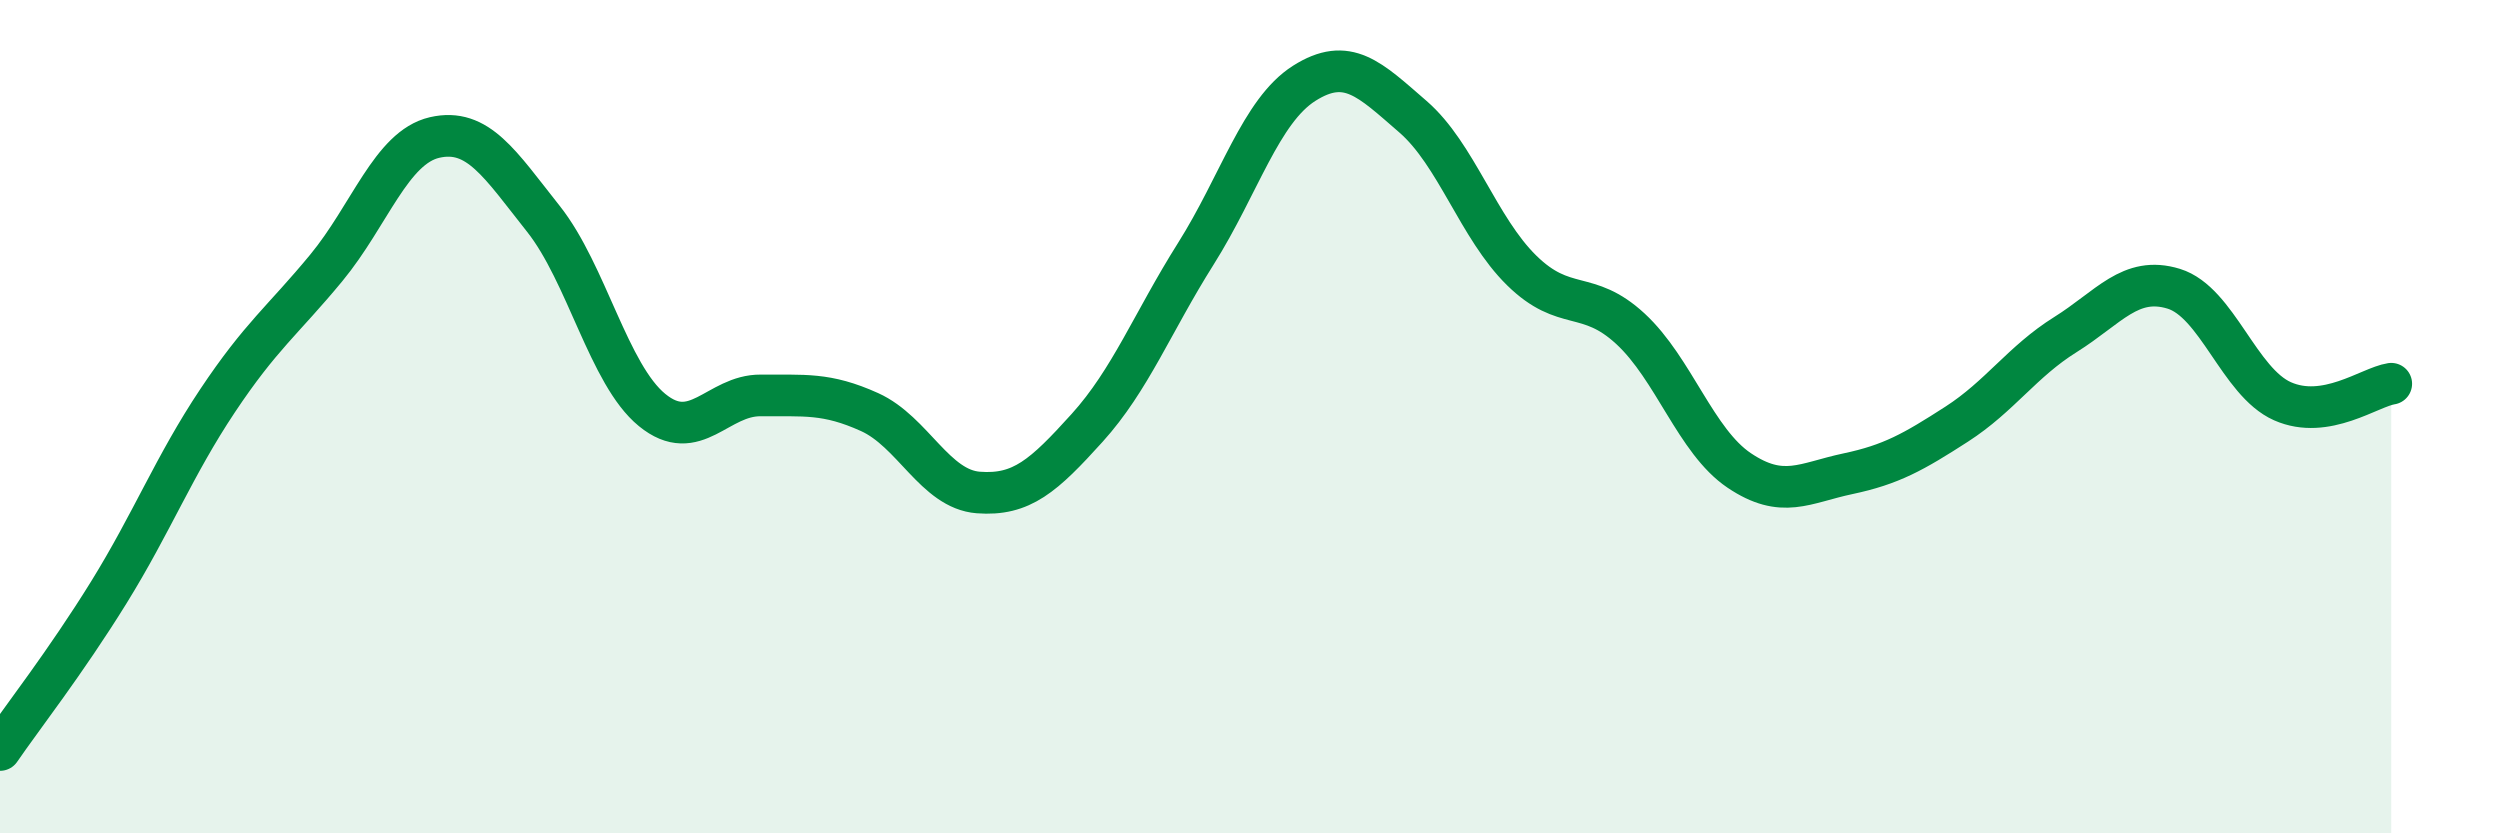
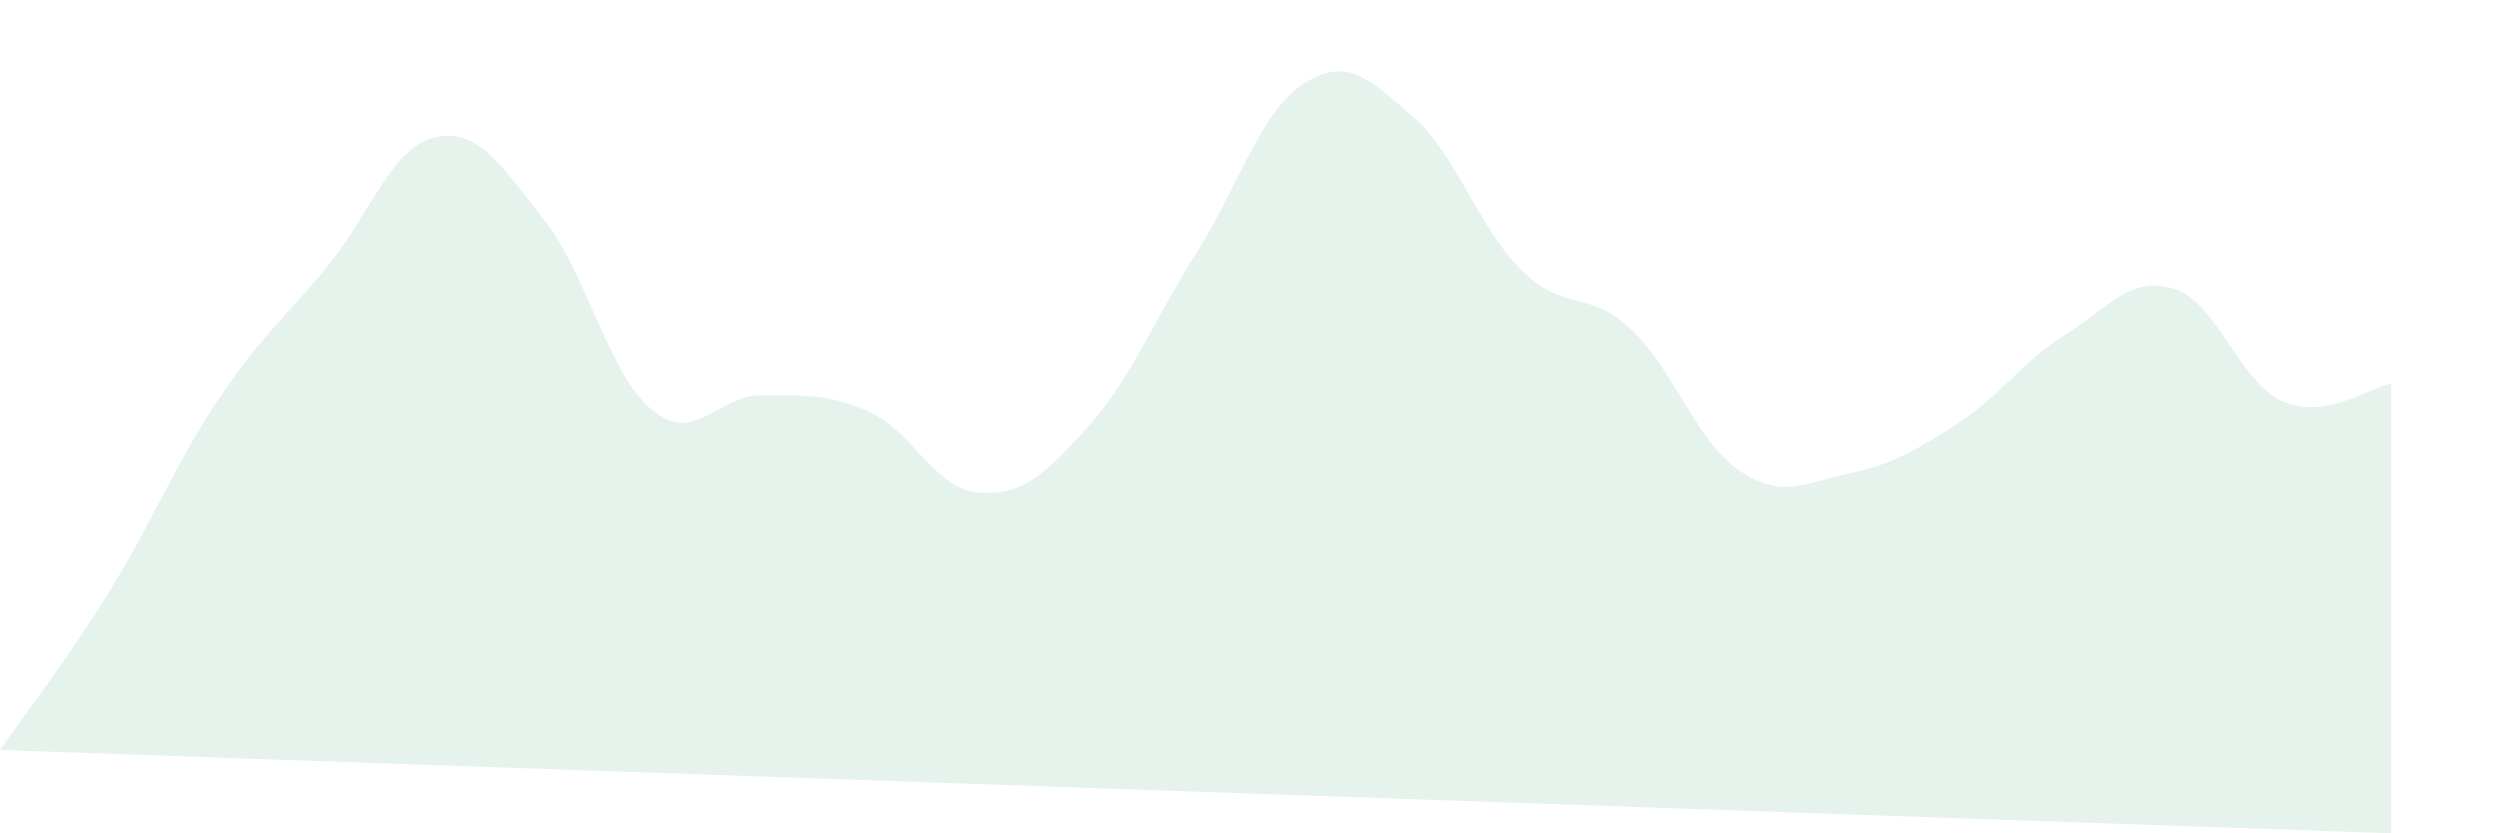
<svg xmlns="http://www.w3.org/2000/svg" width="60" height="20" viewBox="0 0 60 20">
-   <path d="M 0,18 C 0.52,17.24 1.57,15.9 2.61,14.22 C 3.65,12.54 4.18,11.18 5.22,9.62 C 6.26,8.06 6.79,7.69 7.83,6.43 C 8.87,5.17 9.39,3.54 10.43,3.3 C 11.47,3.06 12,3.94 13.04,5.25 C 14.08,6.56 14.61,8.99 15.65,9.84 C 16.69,10.69 17.22,9.48 18.26,9.49 C 19.3,9.5 19.83,9.42 20.87,9.89 C 21.91,10.36 22.44,11.74 23.48,11.82 C 24.52,11.9 25.05,11.42 26.09,10.27 C 27.13,9.12 27.66,7.74 28.7,6.09 C 29.74,4.44 30.26,2.66 31.3,2 C 32.34,1.34 32.87,1.9 33.91,2.8 C 34.95,3.7 35.48,5.47 36.52,6.49 C 37.56,7.51 38.09,6.93 39.13,7.89 C 40.17,8.85 40.7,10.59 41.74,11.29 C 42.78,11.99 43.31,11.59 44.35,11.37 C 45.39,11.15 45.92,10.85 46.96,10.18 C 48,9.51 48.53,8.68 49.57,8.03 C 50.61,7.38 51.13,6.61 52.17,6.93 C 53.21,7.25 53.74,9.17 54.78,9.63 C 55.82,10.09 56.87,9.29 57.39,9.21L57.39 20L0 20Z" fill="#008740" opacity="0.1" stroke-linecap="round" stroke-linejoin="round" />
-   <path d="M 0,18 C 0.52,17.24 1.57,15.9 2.61,14.22 C 3.65,12.54 4.18,11.18 5.22,9.62 C 6.26,8.06 6.79,7.69 7.83,6.43 C 8.87,5.17 9.39,3.54 10.43,3.3 C 11.47,3.06 12,3.94 13.04,5.25 C 14.08,6.56 14.61,8.99 15.65,9.84 C 16.69,10.69 17.22,9.48 18.26,9.49 C 19.3,9.5 19.83,9.42 20.87,9.89 C 21.91,10.36 22.44,11.74 23.48,11.82 C 24.52,11.9 25.05,11.42 26.09,10.27 C 27.13,9.12 27.66,7.74 28.7,6.09 C 29.74,4.44 30.26,2.66 31.3,2 C 32.34,1.34 32.87,1.9 33.91,2.8 C 34.95,3.7 35.48,5.47 36.52,6.49 C 37.56,7.51 38.09,6.93 39.13,7.89 C 40.17,8.85 40.7,10.59 41.74,11.29 C 42.78,11.99 43.31,11.59 44.35,11.37 C 45.39,11.15 45.92,10.85 46.96,10.18 C 48,9.51 48.53,8.68 49.57,8.03 C 50.61,7.38 51.13,6.61 52.17,6.93 C 53.21,7.25 53.74,9.17 54.78,9.63 C 55.82,10.09 56.87,9.29 57.39,9.21" stroke="#008740" stroke-width="1" fill="none" stroke-linecap="round" stroke-linejoin="round" />
+   <path d="M 0,18 C 0.52,17.24 1.57,15.9 2.61,14.22 C 3.65,12.54 4.18,11.18 5.22,9.62 C 6.26,8.06 6.79,7.69 7.83,6.43 C 8.87,5.17 9.39,3.54 10.43,3.3 C 11.47,3.06 12,3.94 13.04,5.25 C 14.08,6.56 14.61,8.99 15.65,9.84 C 16.69,10.69 17.22,9.48 18.26,9.49 C 19.3,9.5 19.83,9.42 20.87,9.89 C 21.91,10.36 22.44,11.74 23.48,11.82 C 24.52,11.9 25.05,11.42 26.09,10.27 C 27.13,9.12 27.66,7.74 28.7,6.09 C 29.74,4.44 30.26,2.66 31.3,2 C 32.34,1.34 32.87,1.9 33.91,2.8 C 34.95,3.7 35.48,5.47 36.52,6.49 C 37.56,7.51 38.09,6.93 39.13,7.89 C 40.17,8.85 40.7,10.59 41.74,11.29 C 42.78,11.99 43.31,11.59 44.35,11.37 C 45.39,11.15 45.92,10.85 46.96,10.18 C 48,9.51 48.53,8.68 49.57,8.03 C 50.61,7.38 51.13,6.61 52.17,6.93 C 53.21,7.25 53.74,9.17 54.78,9.63 C 55.82,10.09 56.87,9.29 57.39,9.21L57.39 20Z" fill="#008740" opacity="0.1" stroke-linecap="round" stroke-linejoin="round" />
</svg>